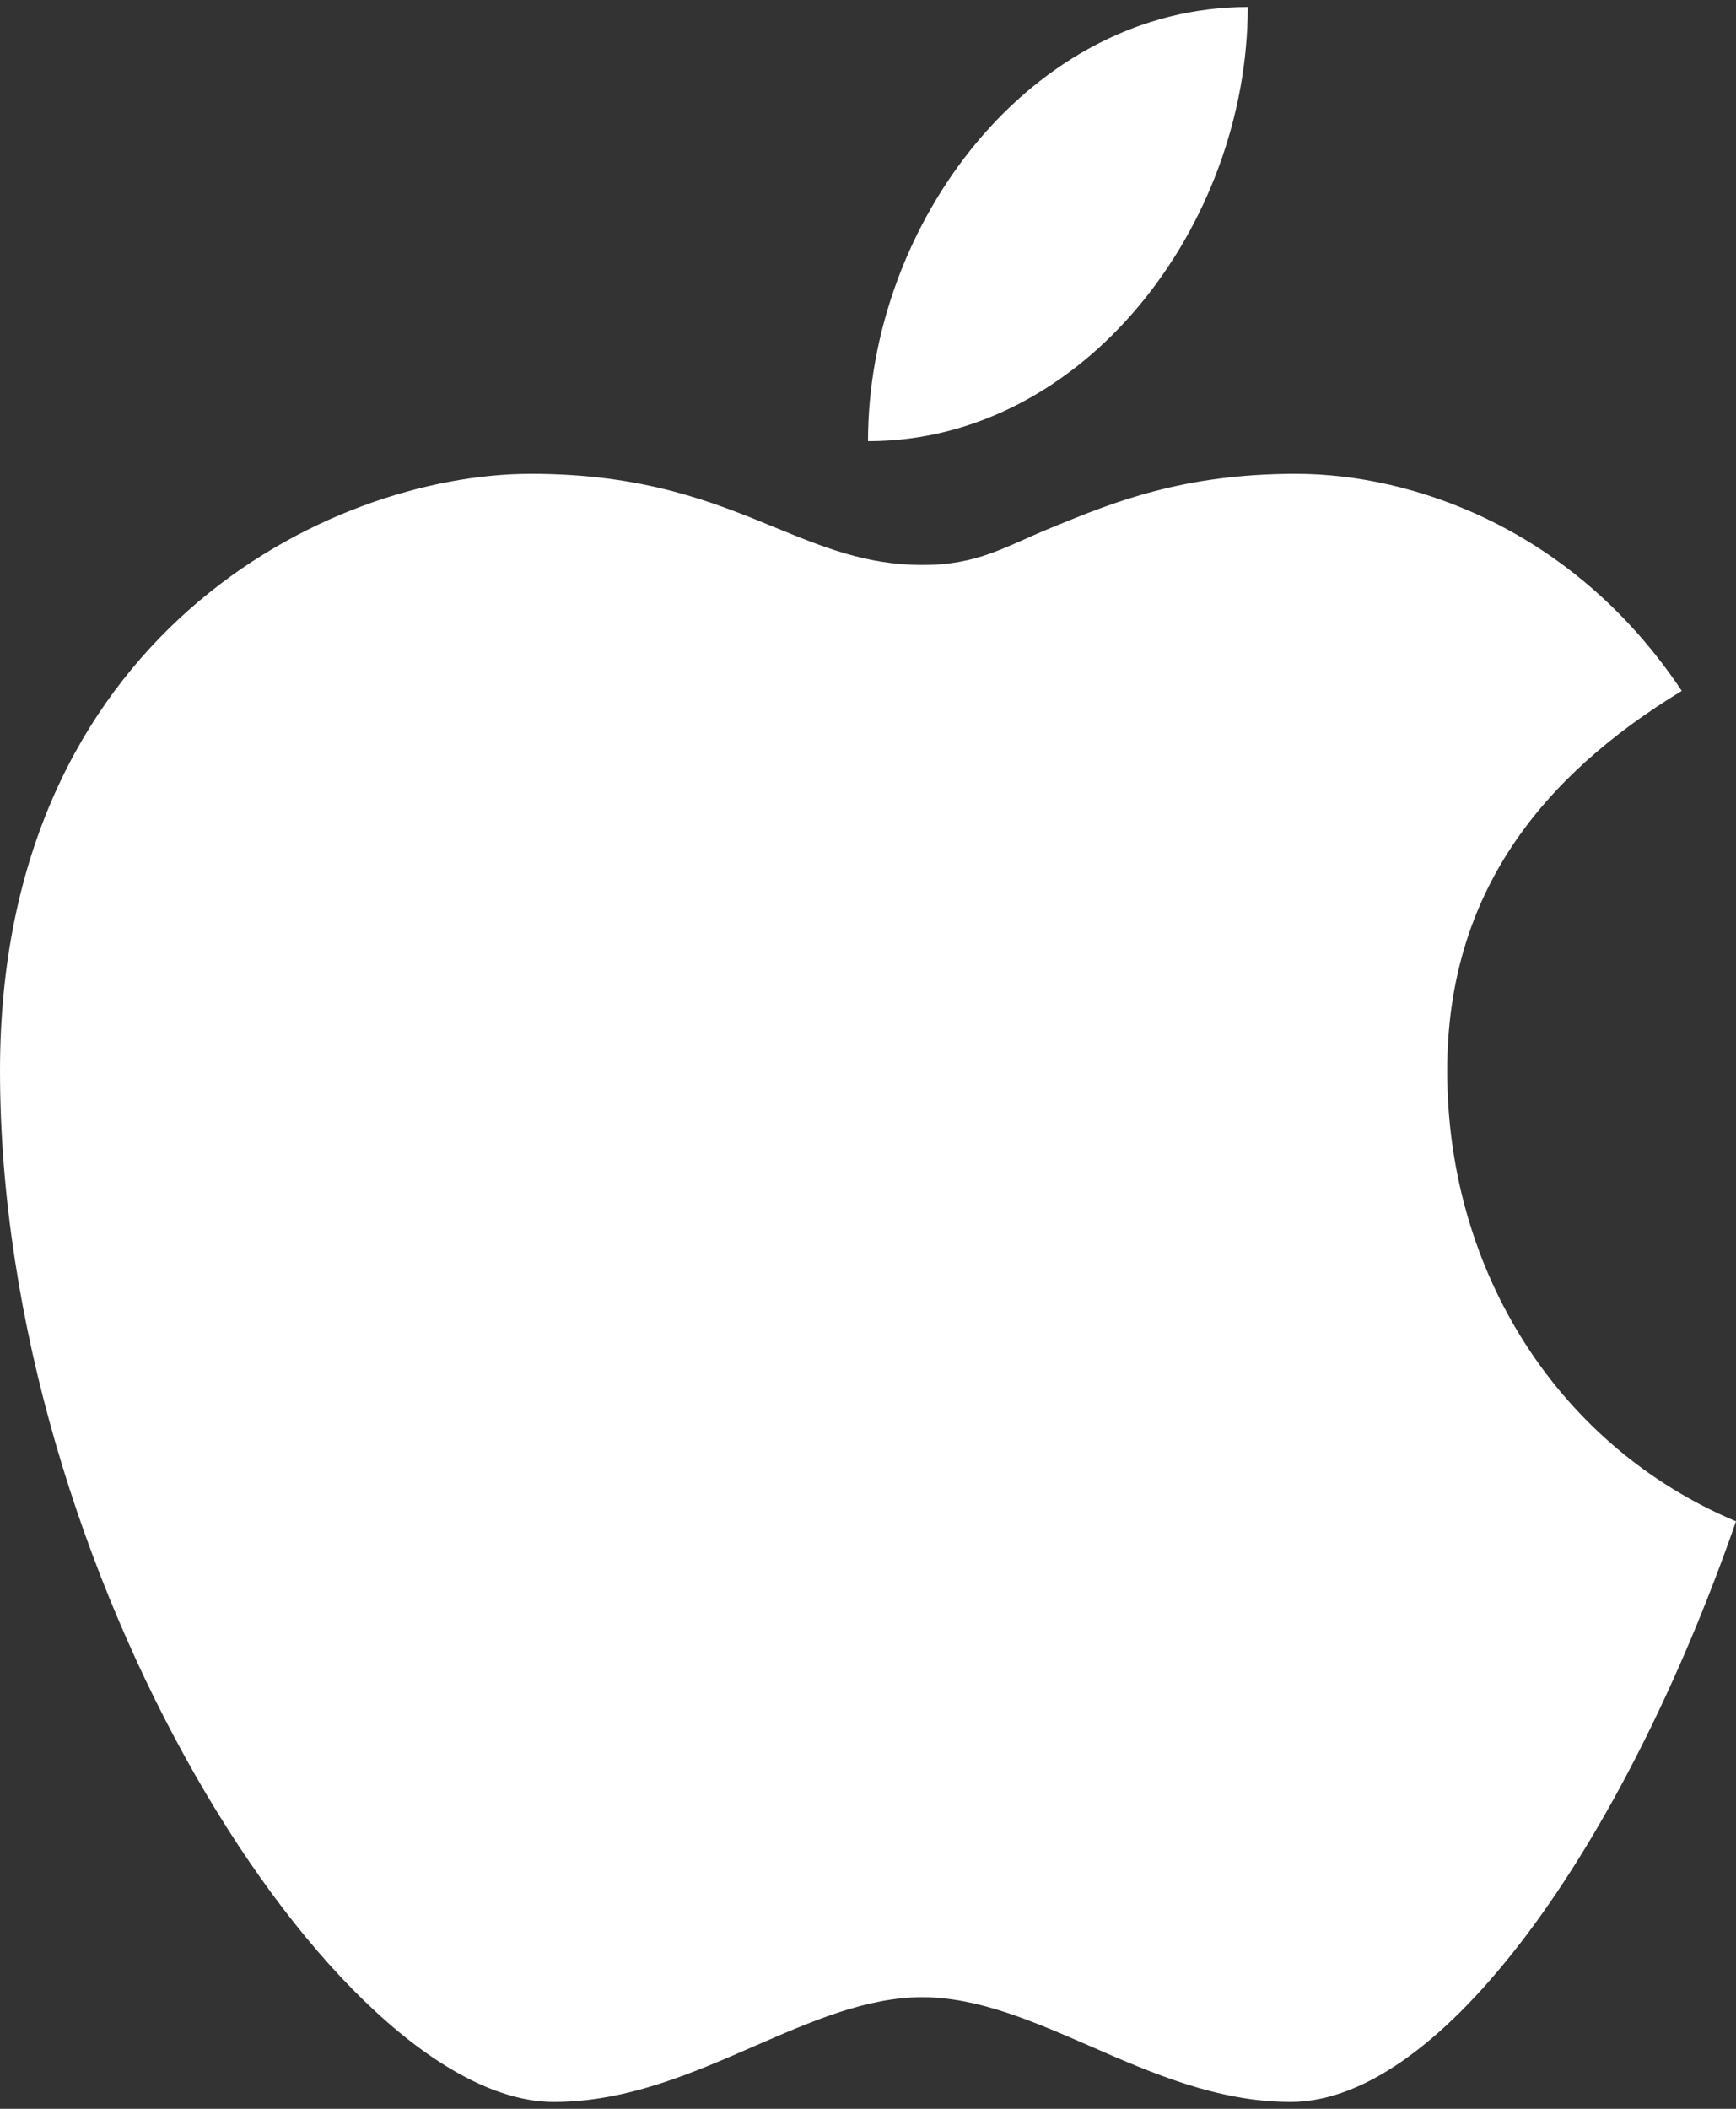
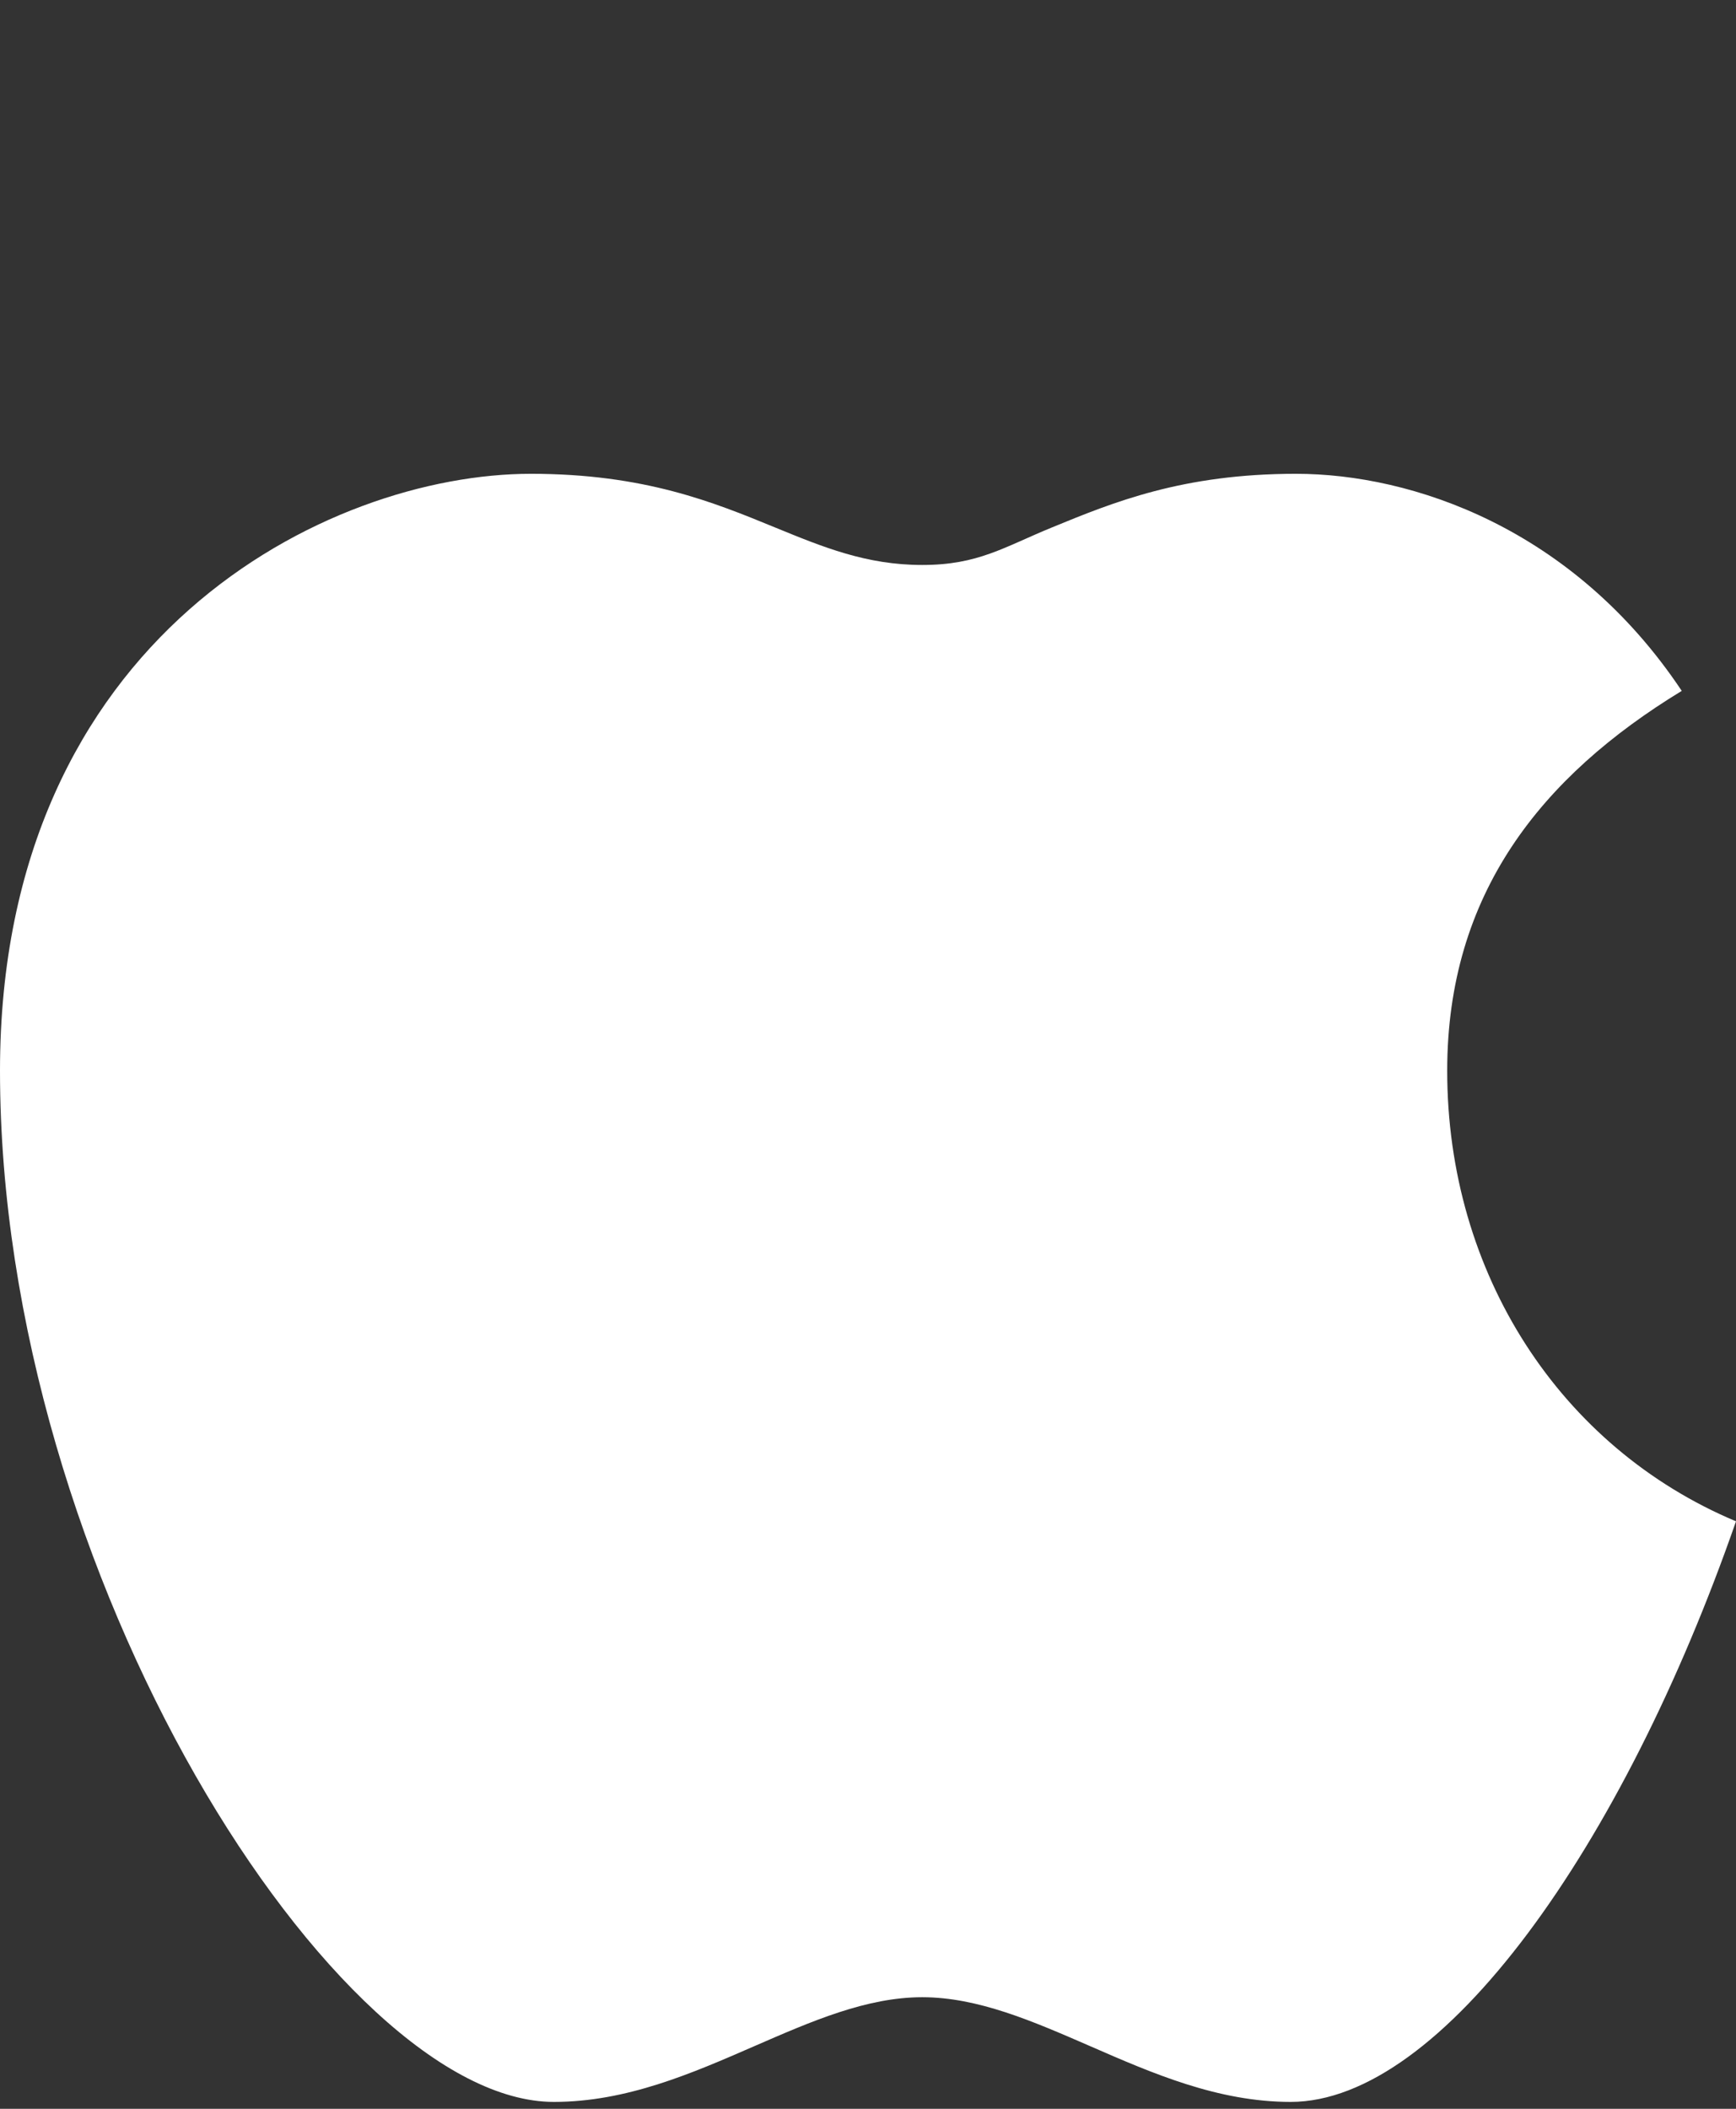
<svg xmlns="http://www.w3.org/2000/svg" width="28" height="34" viewBox="0 0 28 34" fill="none">
  <rect x="0" y="0" width="28" height="34" fill="#333333" stroke="none" />
-   <path d="M14 7.113C14 3.613 16.625 0.113 20.125 0.113C20.125 3.613 17.5 7.113 14 7.113Z" fill="white" />
  <path d="M14.875 9.109C13.974 9.109 13.277 8.822 12.498 8.503C11.511 8.098 10.393 7.639 8.563 7.639C5.289 7.639 0 10.263 0 17.263C0 25.404 5.433 33.889 8.933 33.889C10.105 33.889 11.161 33.429 12.169 32.989C13.093 32.587 13.977 32.201 14.875 32.201C15.773 32.201 16.657 32.587 17.581 32.989C18.589 33.429 19.645 33.889 20.817 33.889C23.254 33.889 26.175 29.775 28 24.528C25.164 23.337 23.342 20.533 23.342 17.264C23.342 14.413 24.856 12.521 27.125 11.139C25.375 8.514 22.773 7.639 20.903 7.639C19.074 7.639 17.956 8.098 16.969 8.503C16.19 8.822 15.776 9.109 14.875 9.109Z" fill="white" />
</svg>